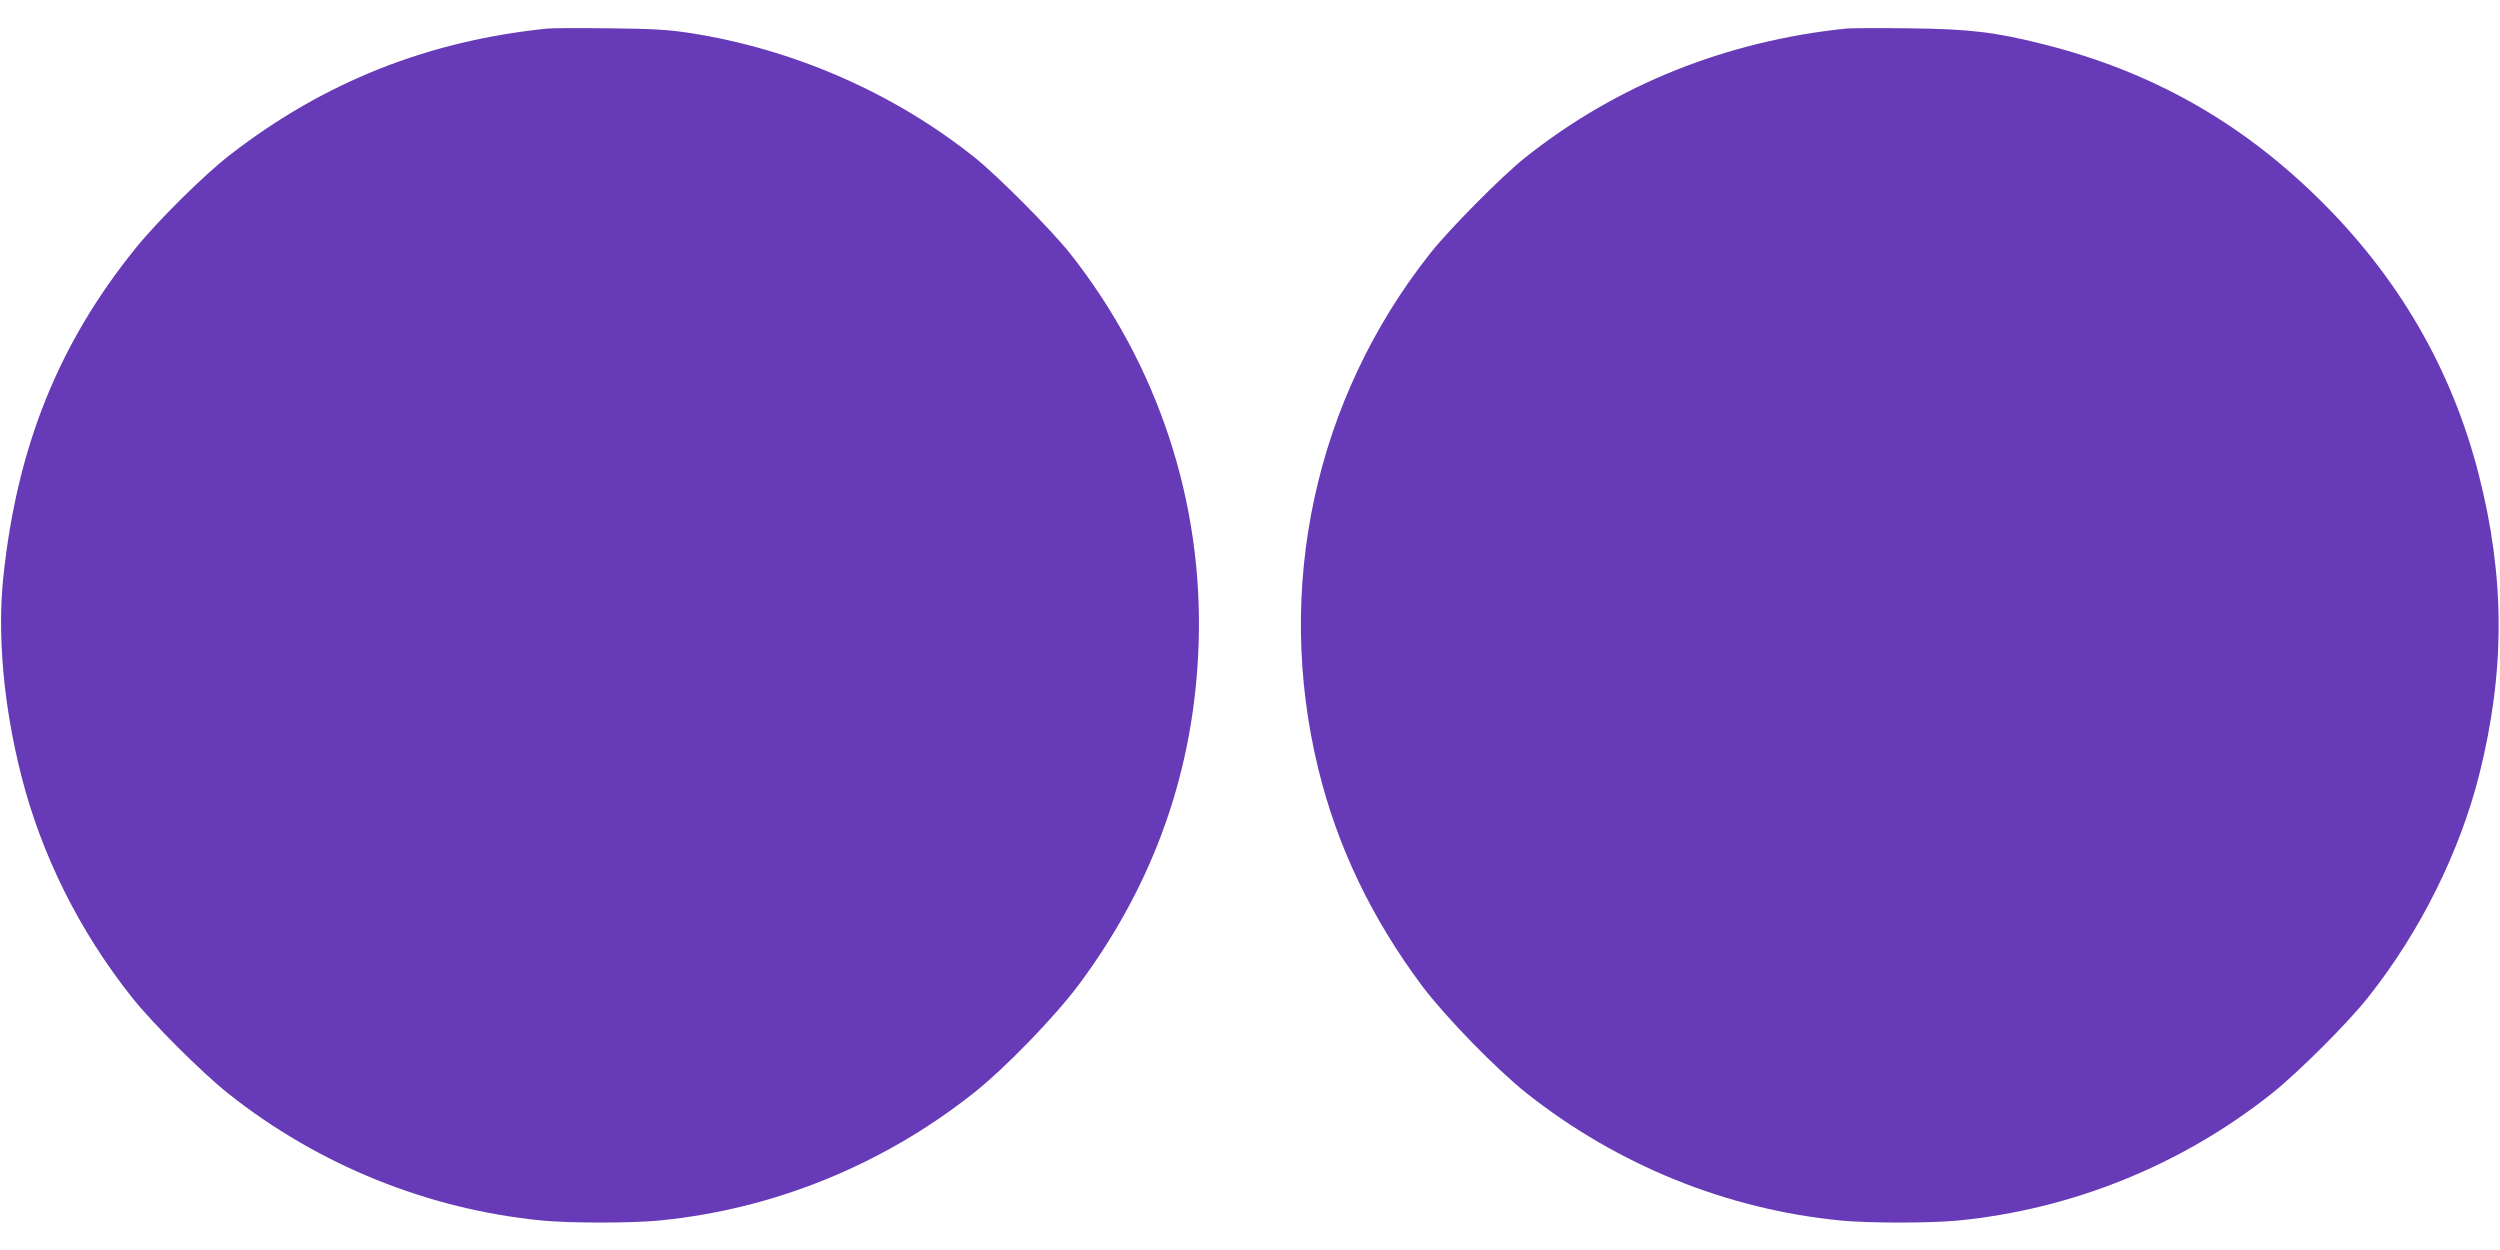
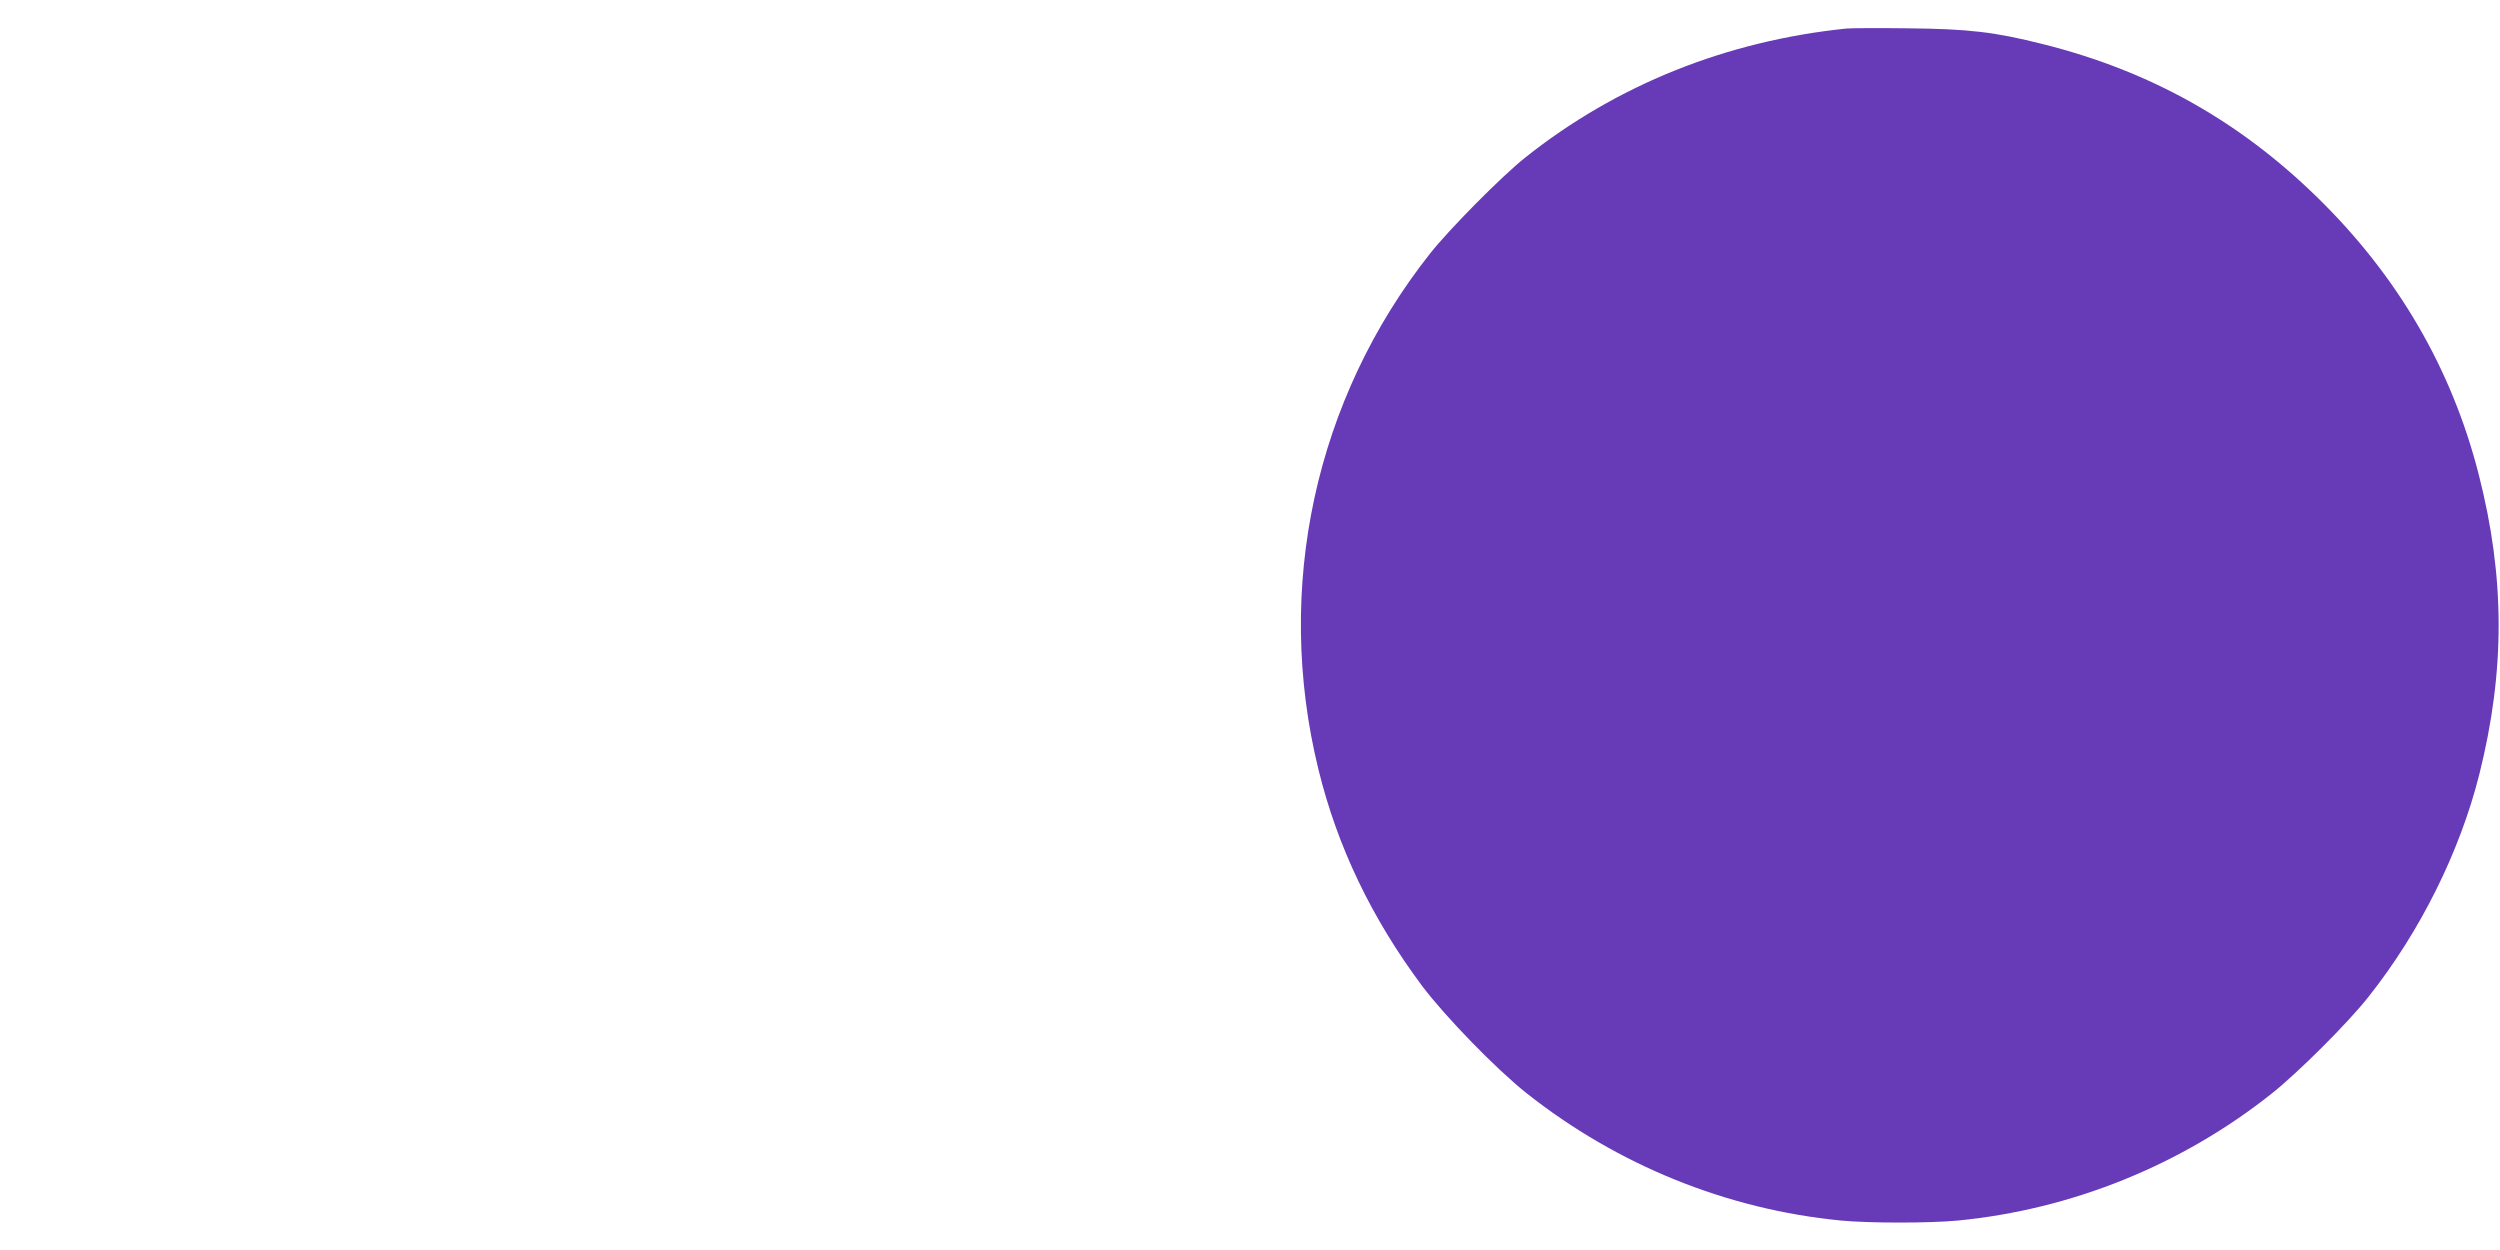
<svg xmlns="http://www.w3.org/2000/svg" version="1.0" width="1280pt" height="640pt" viewBox="0 0 1280 640" preserveAspectRatio="xMidYMid meet">
  <g transform="translate(0,640) scale(0.1,-0.1)" fill="#673ab7" stroke="none">
-     <path d="M2805 6254 c-612 -62 -1144 -273 -1625 -645 -133 -102 -374 -341 -489 -484 -390 -484 -602 -1009 -673 -1670 -33 -303 0 -669 91 -1026 103 -406 297 -795 563 -1131 104 -133 364 -392 498 -498 460 -365 1021 -592 1604 -649 141 -14 461 -14 602 0 583 57 1141 283 1607 651 160 126 416 390 540 556 388 521 593 1103 614 1747 24 724 -208 1427 -658 1997 -97 122 -369 396 -489 492 -415 331 -928 555 -1458 637 -109 17 -192 22 -412 24 -151 2 -293 1 -315 -1z" />
    <path d="M9455 6254 c-615 -63 -1177 -288 -1645 -660 -119 -94 -391 -369 -488 -492 -589 -745 -799 -1712 -572 -2640 97 -397 273 -764 532 -1111 120 -159 380 -426 535 -549 466 -368 1024 -594 1607 -651 141 -14 461 -14 602 0 583 57 1144 284 1604 649 134 106 394 365 498 498 263 332 466 740 566 1137 133 531 132 1008 -3 1536 -138 541 -415 1017 -827 1419 -401 392 -857 647 -1404 784 -246 62 -379 78 -690 81 -151 2 -293 1 -315 -1z" />
  </g>
</svg>